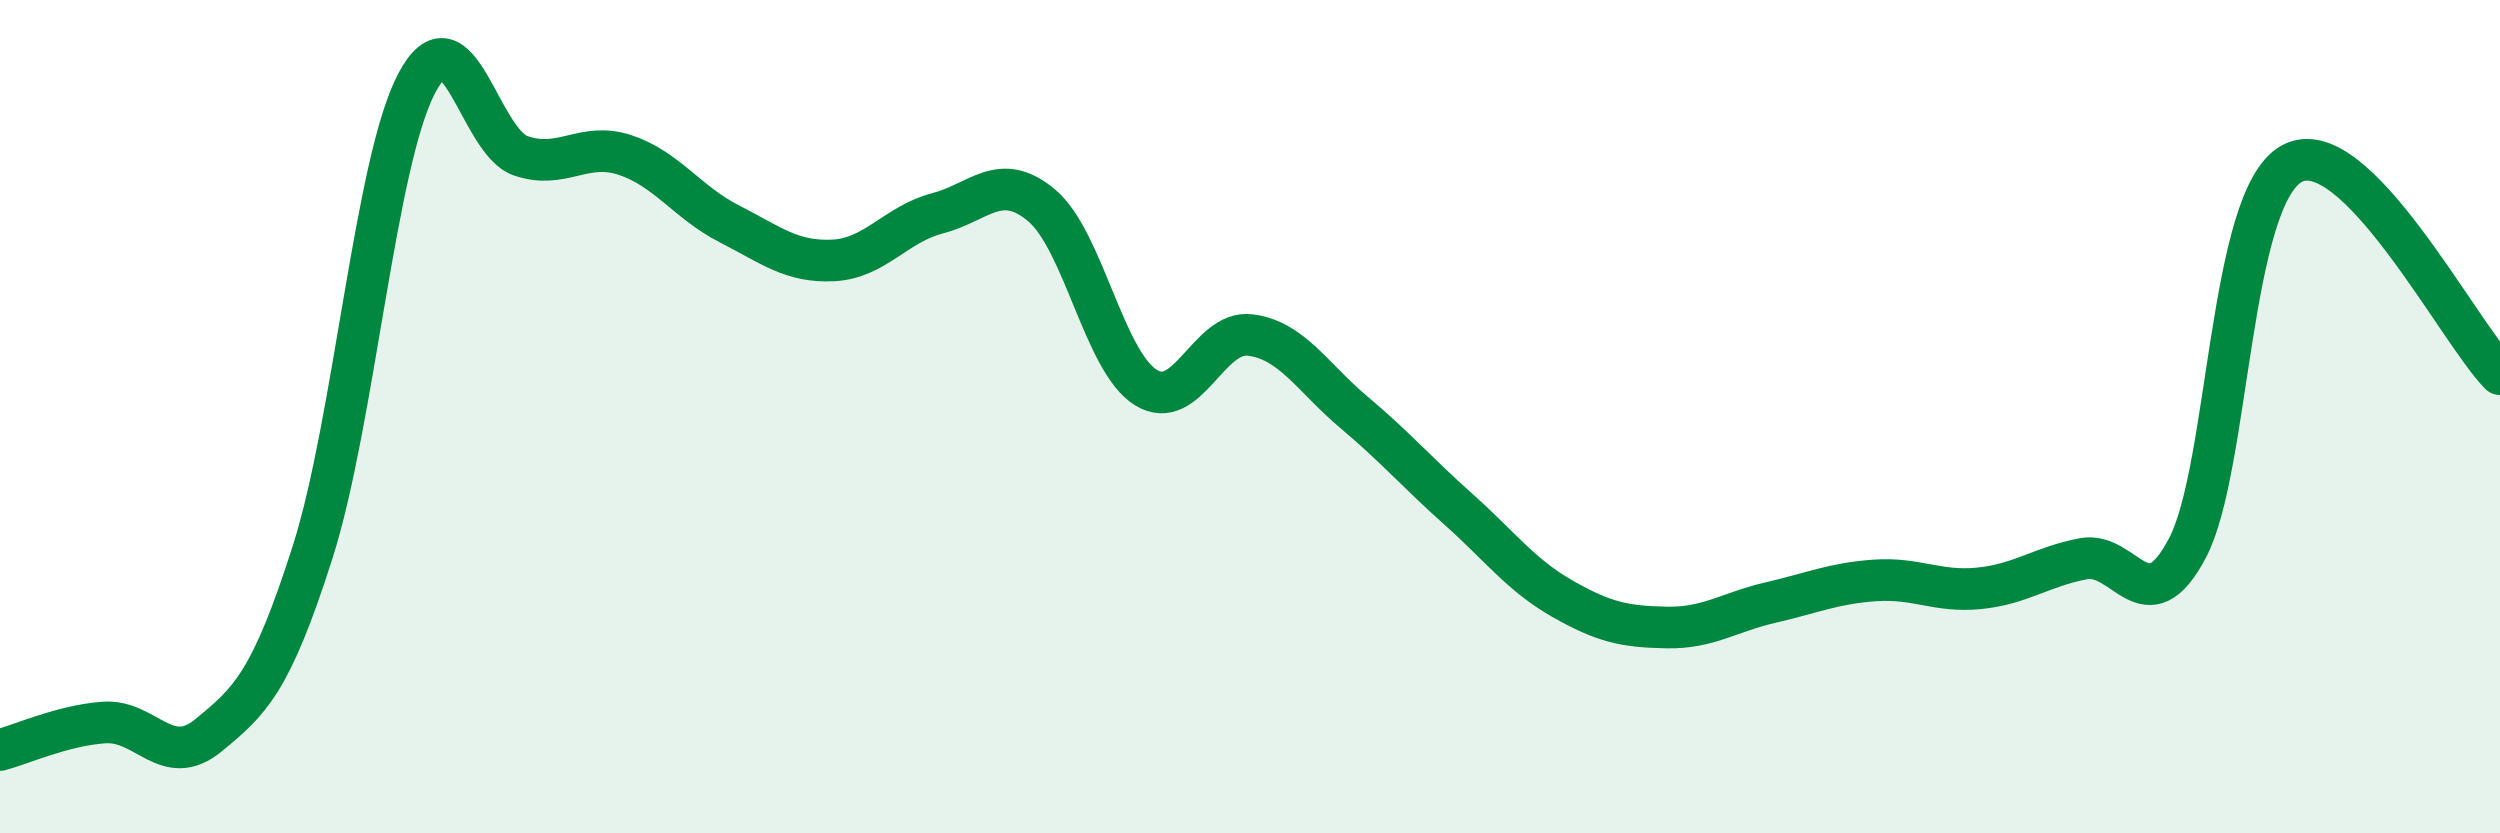
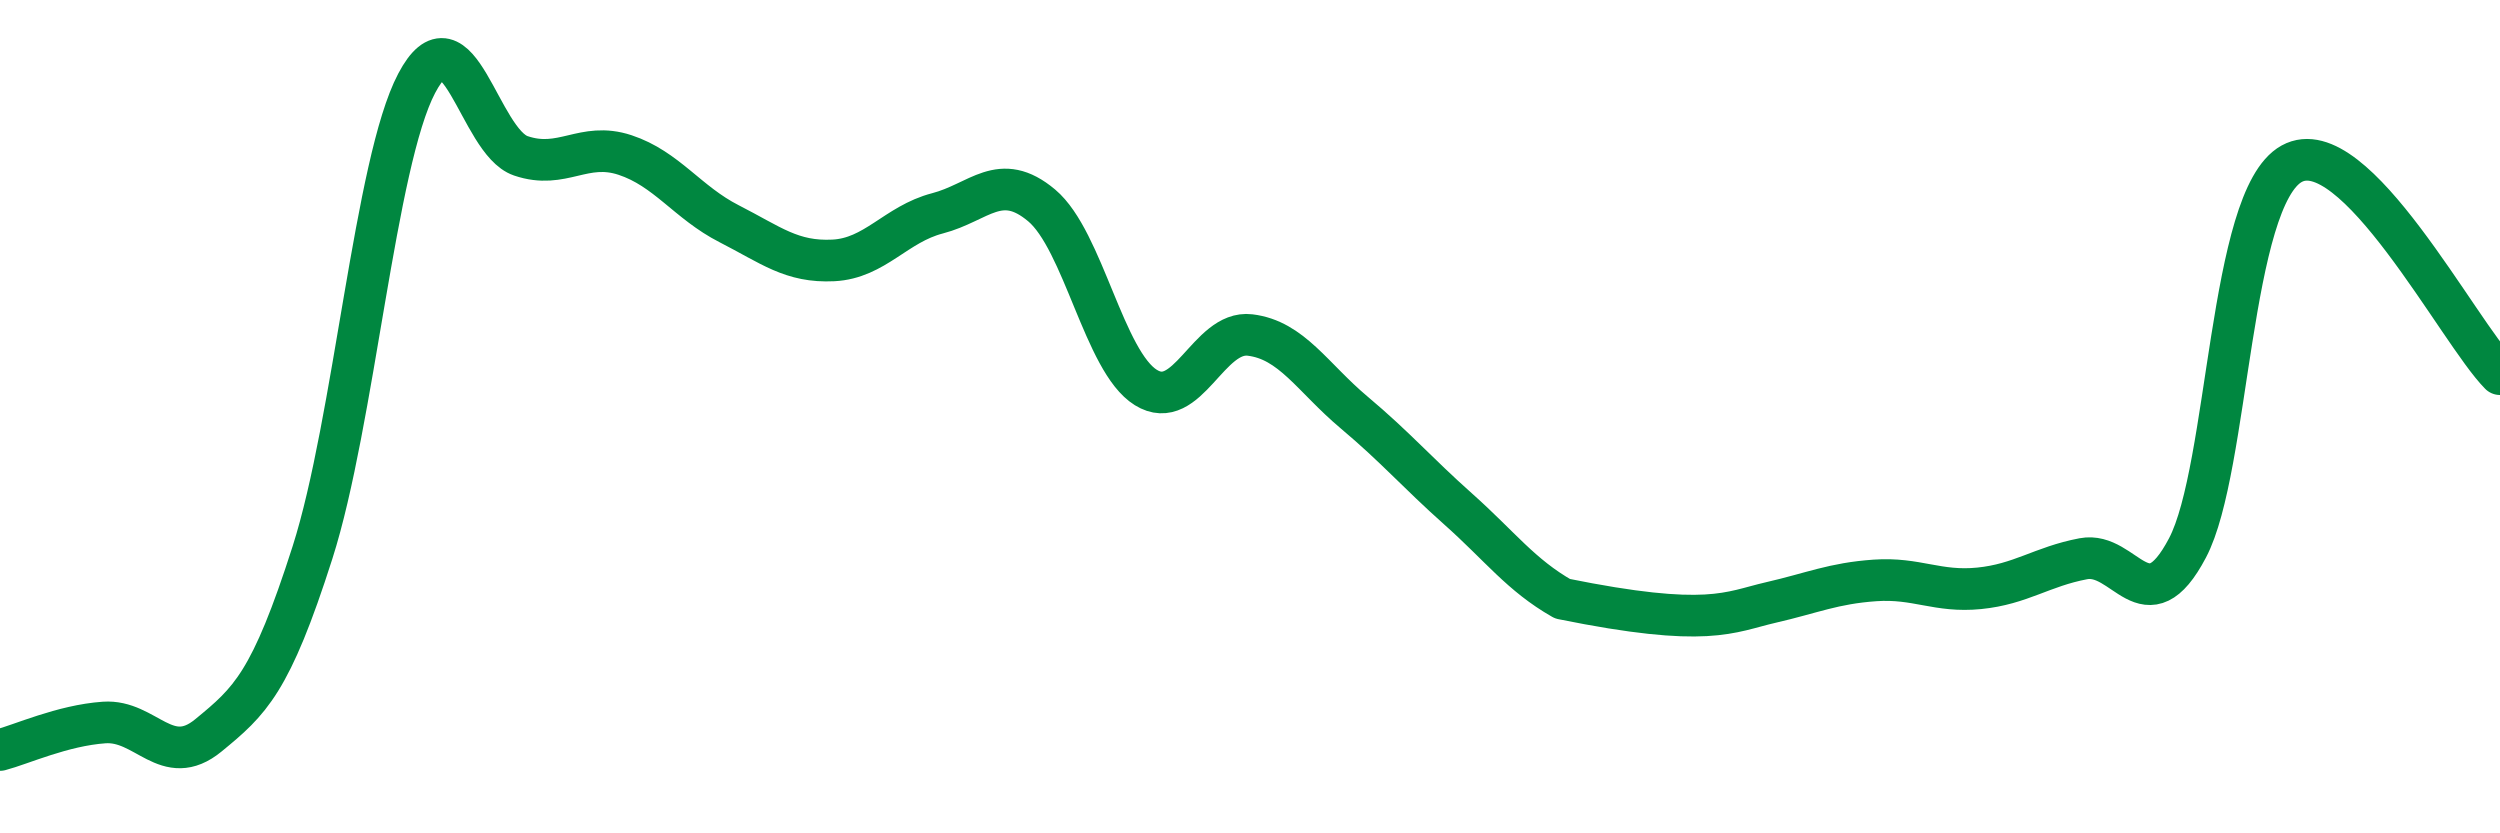
<svg xmlns="http://www.w3.org/2000/svg" width="60" height="20" viewBox="0 0 60 20">
-   <path d="M 0,18 C 0.5,17.87 1.5,17.41 2.5,17.34 C 3.5,17.27 4,18.47 5,17.65 C 6,16.83 6.5,16.39 7.5,13.26 C 8.5,10.13 9,3.9 10,2 C 11,0.1 11.5,3.4 12.5,3.74 C 13.5,4.08 14,3.39 15,3.72 C 16,4.05 16.5,4.86 17.5,5.37 C 18.5,5.88 19,6.3 20,6.25 C 21,6.2 21.5,5.38 22.5,5.12 C 23.5,4.86 24,4.09 25,4.93 C 26,5.77 26.5,8.68 27.5,9.3 C 28.5,9.92 29,7.92 30,8.04 C 31,8.16 31.5,9.06 32.5,9.9 C 33.5,10.74 34,11.33 35,12.22 C 36,13.11 36.5,13.8 37.5,14.37 C 38.5,14.94 39,15.04 40,15.06 C 41,15.08 41.5,14.69 42.5,14.46 C 43.5,14.23 44,14 45,13.93 C 46,13.86 46.5,14.22 47.5,14.12 C 48.5,14.02 49,13.6 50,13.41 C 51,13.22 51.5,15.05 52.5,13.15 C 53.5,11.25 53.5,4.76 55,3.93 C 56.5,3.1 59,7.97 60,8.98L60 20L0 20Z" fill="#008740" opacity="0.1" stroke-linecap="round" stroke-linejoin="round" />
-   <path d="M 0,18 C 0.5,17.87 1.5,17.41 2.5,17.34 C 3.5,17.27 4,18.47 5,17.65 C 6,16.83 6.5,16.39 7.5,13.26 C 8.5,10.13 9,3.9 10,2 C 11,0.1 11.5,3.4 12.5,3.74 C 13.5,4.08 14,3.39 15,3.72 C 16,4.05 16.5,4.86 17.5,5.37 C 18.5,5.88 19,6.3 20,6.25 C 21,6.2 21.5,5.38 22.5,5.12 C 23.5,4.86 24,4.09 25,4.93 C 26,5.77 26.5,8.68 27.5,9.3 C 28.5,9.92 29,7.92 30,8.04 C 31,8.16 31.5,9.06 32.5,9.9 C 33.5,10.74 34,11.33 35,12.22 C 36,13.11 36.5,13.8 37.5,14.37 C 38.5,14.94 39,15.04 40,15.06 C 41,15.08 41.5,14.69 42.5,14.46 C 43.5,14.23 44,14 45,13.93 C 46,13.86 46.5,14.22 47.5,14.12 C 48.5,14.02 49,13.6 50,13.41 C 51,13.22 51.5,15.05 52.5,13.15 C 53.5,11.25 53.5,4.76 55,3.93 C 56.5,3.1 59,7.97 60,8.98" stroke="#008740" stroke-width="1" fill="none" stroke-linecap="round" stroke-linejoin="round" />
+   <path d="M 0,18 C 0.5,17.87 1.5,17.41 2.5,17.34 C 3.5,17.27 4,18.47 5,17.65 C 6,16.83 6.5,16.39 7.5,13.26 C 8.5,10.13 9,3.9 10,2 C 11,0.1 11.5,3.4 12.5,3.74 C 13.5,4.08 14,3.39 15,3.72 C 16,4.05 16.5,4.86 17.5,5.37 C 18.5,5.88 19,6.3 20,6.25 C 21,6.2 21.5,5.38 22.5,5.12 C 23.5,4.86 24,4.09 25,4.93 C 26,5.77 26.5,8.68 27.5,9.3 C 28.5,9.92 29,7.92 30,8.04 C 31,8.16 31.5,9.06 32.5,9.9 C 33.5,10.74 34,11.33 35,12.22 C 36,13.11 36.5,13.8 37.5,14.37 C 41,15.08 41.5,14.69 42.5,14.46 C 43.5,14.23 44,14 45,13.93 C 46,13.86 46.5,14.22 47.5,14.12 C 48.5,14.02 49,13.6 50,13.41 C 51,13.22 51.5,15.05 52.5,13.15 C 53.5,11.25 53.5,4.76 55,3.93 C 56.5,3.1 59,7.97 60,8.98" stroke="#008740" stroke-width="1" fill="none" stroke-linecap="round" stroke-linejoin="round" />
</svg>